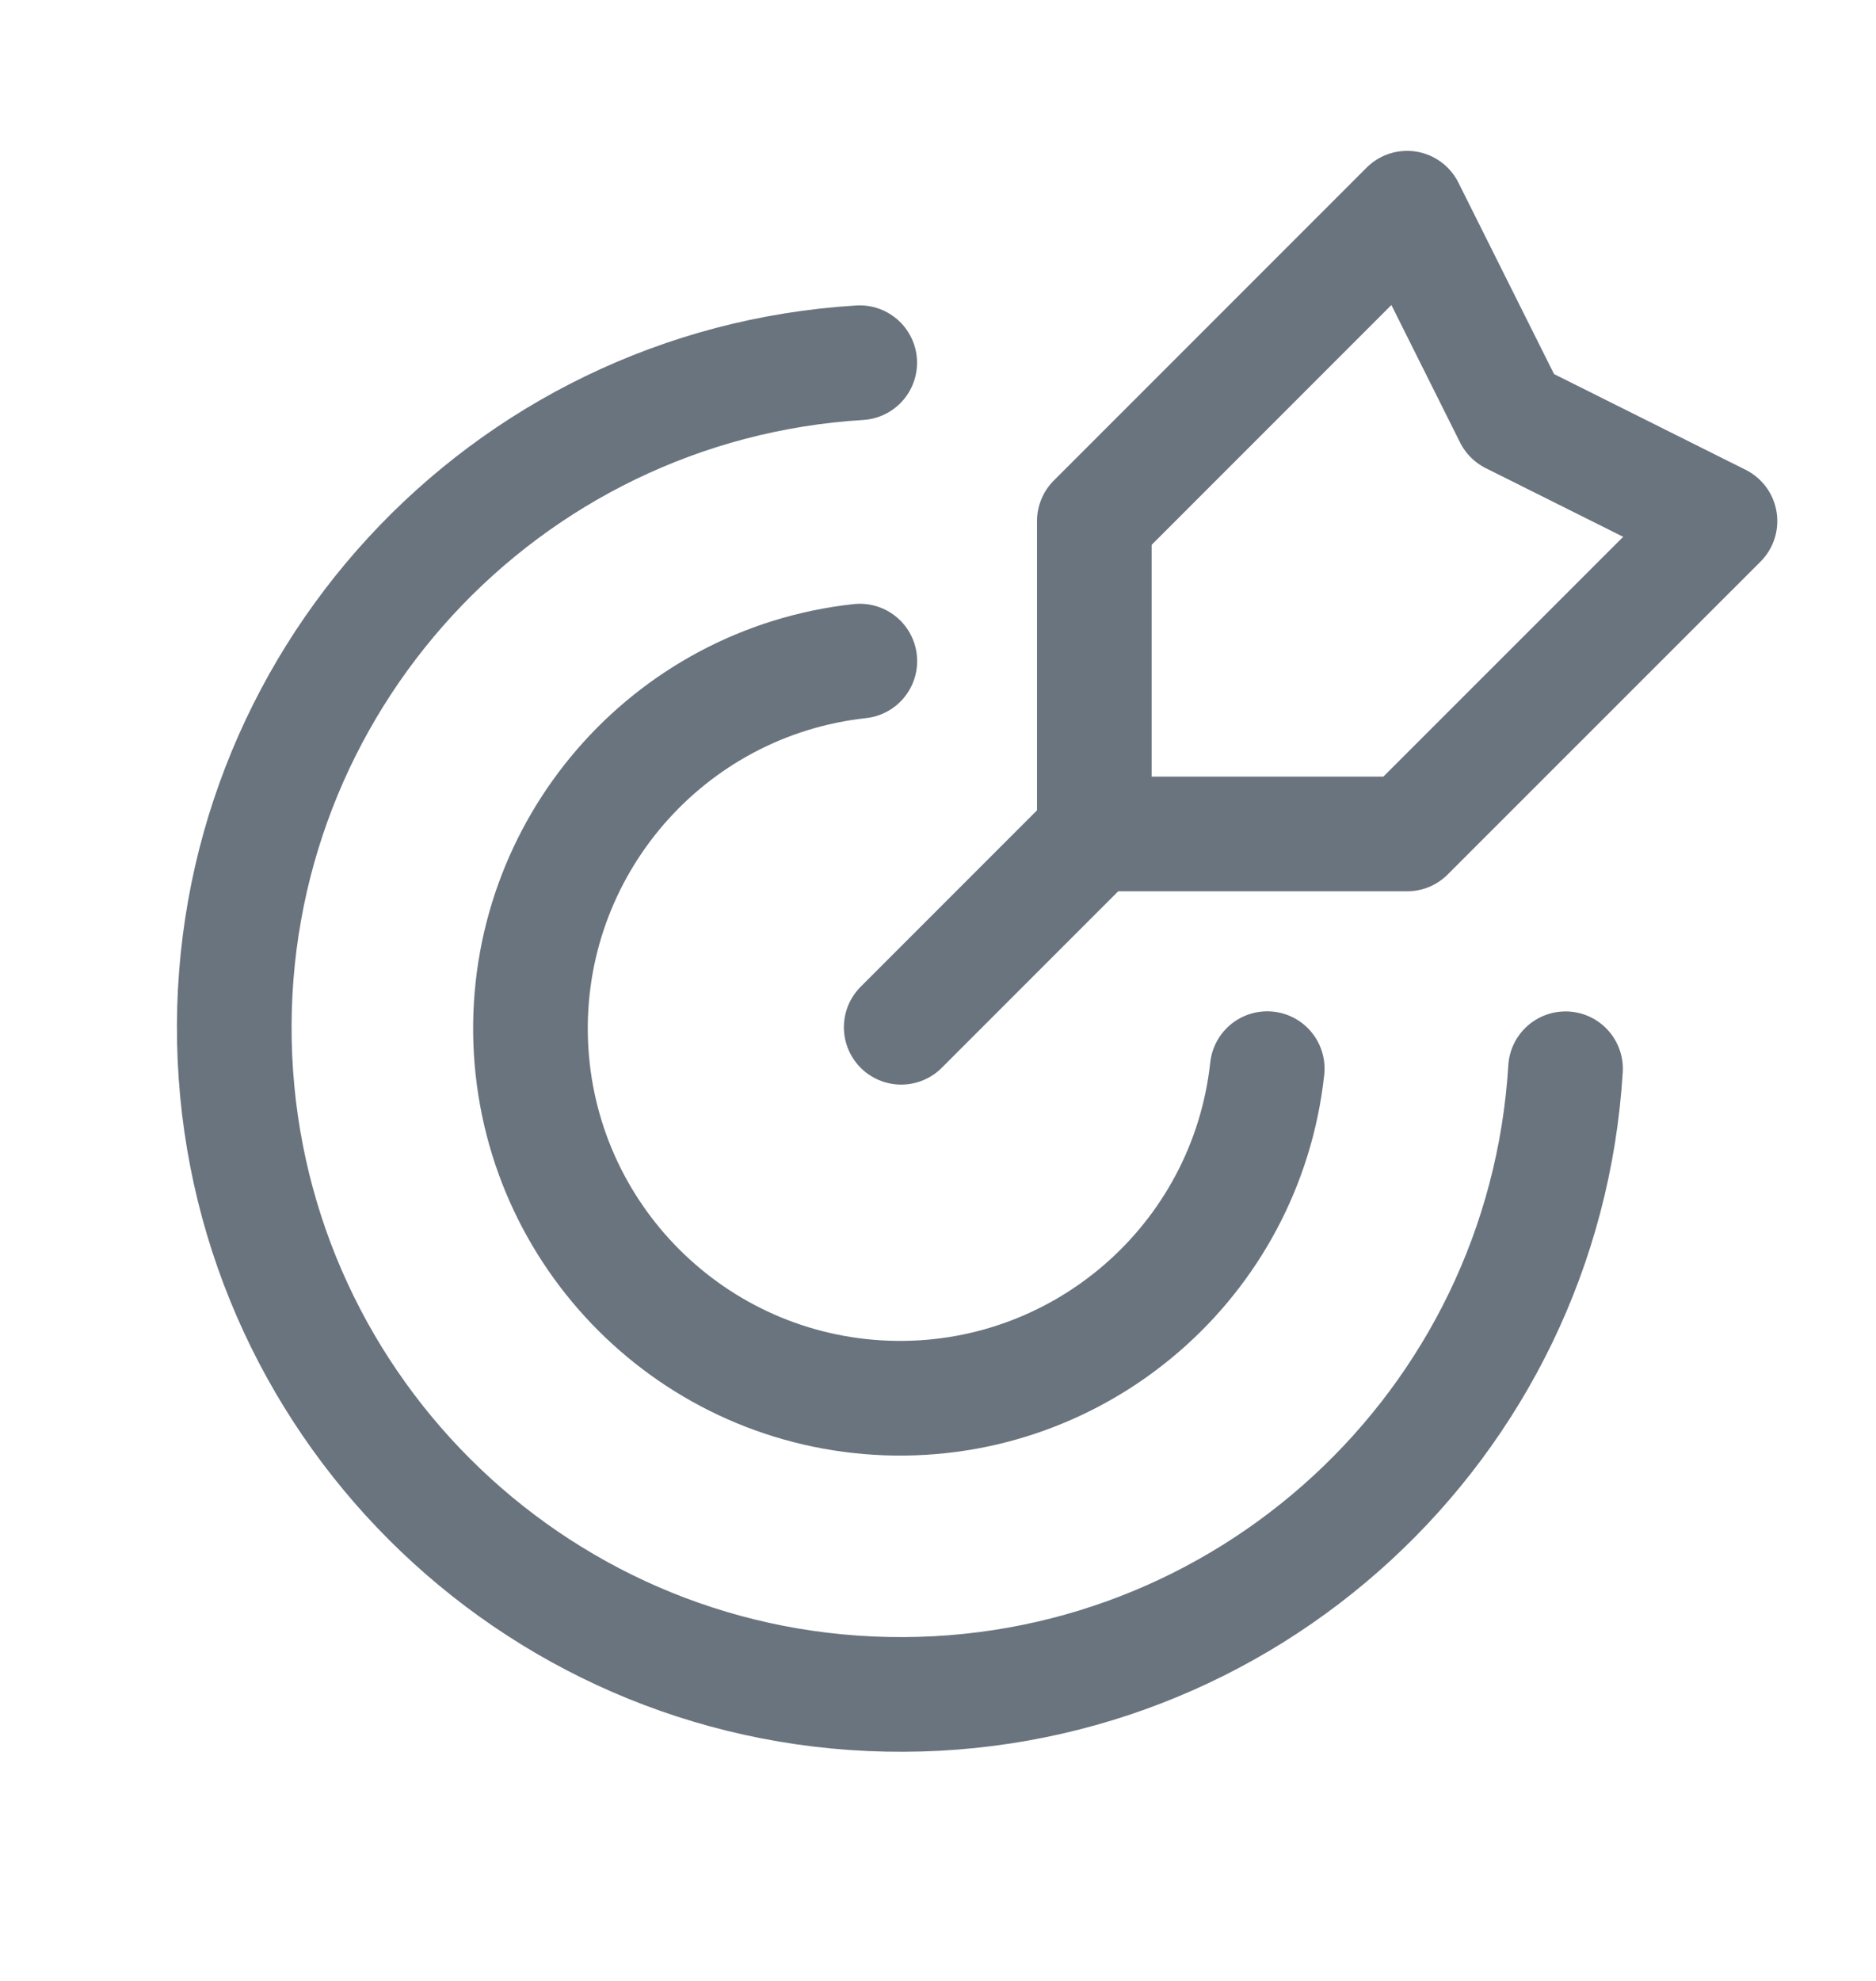
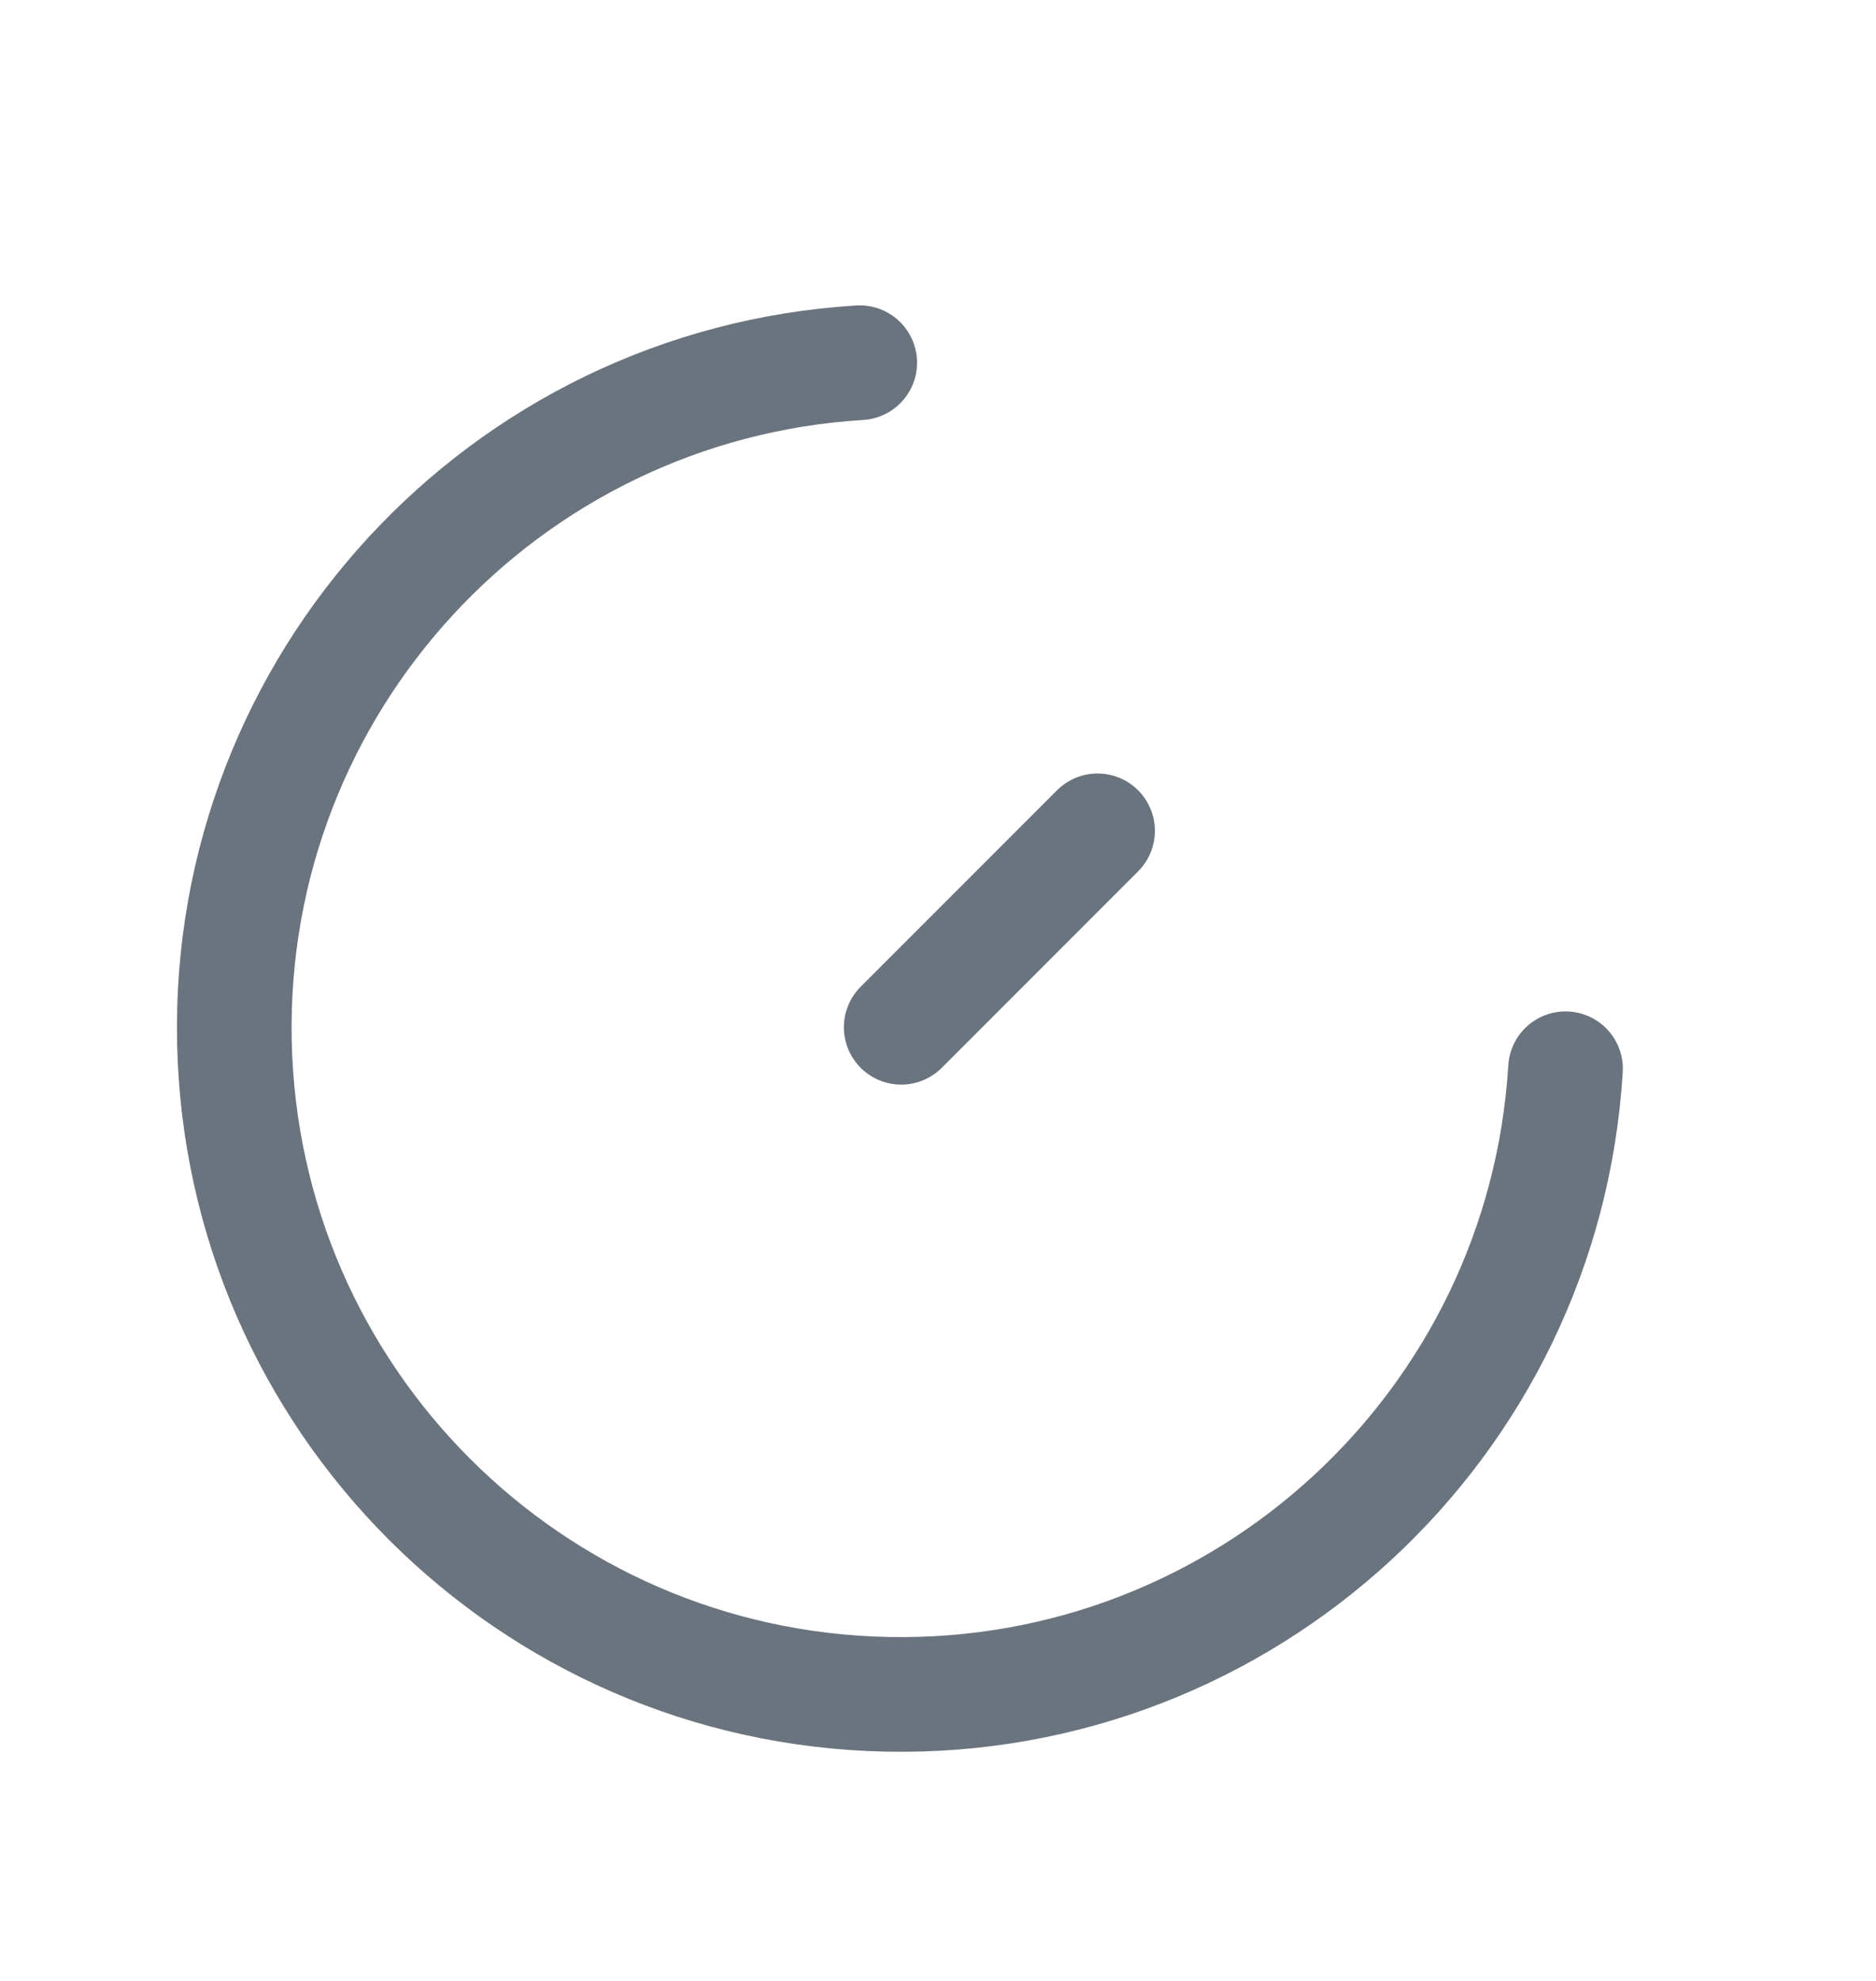
<svg xmlns="http://www.w3.org/2000/svg" width="18" height="19" viewBox="0 0 18 19" fill="none">
  <path d="M10.531 7.969L8.647 9.853" stroke="#6A747E" stroke-width="1.1" stroke-linecap="round" stroke-linejoin="round" />
-   <path fill-rule="evenodd" clip-rule="evenodd" d="M10.5 4.998V7.999H13.501L16.503 4.998L14.501 3.998L13.501 1.997L10.5 4.998Z" stroke="#6A747E" stroke-width="1.1" stroke-linecap="round" stroke-linejoin="round" />
  <path d="M8.249 3.479C4.826 3.689 2.179 6.562 2.249 9.99C2.32 13.419 5.082 16.181 8.511 16.251C11.939 16.321 14.812 13.673 15.021 10.251" stroke="#6A747E" stroke-width="1.1" stroke-linecap="round" stroke-linejoin="round" />
-   <path d="M12.159 10.25C11.958 12.098 10.364 13.476 8.507 13.409C6.649 13.341 5.16 11.851 5.092 9.994C5.025 8.137 6.403 6.543 8.25 6.341" stroke="#6A747E" stroke-width="1.1" stroke-linecap="round" stroke-linejoin="round" />
</svg>